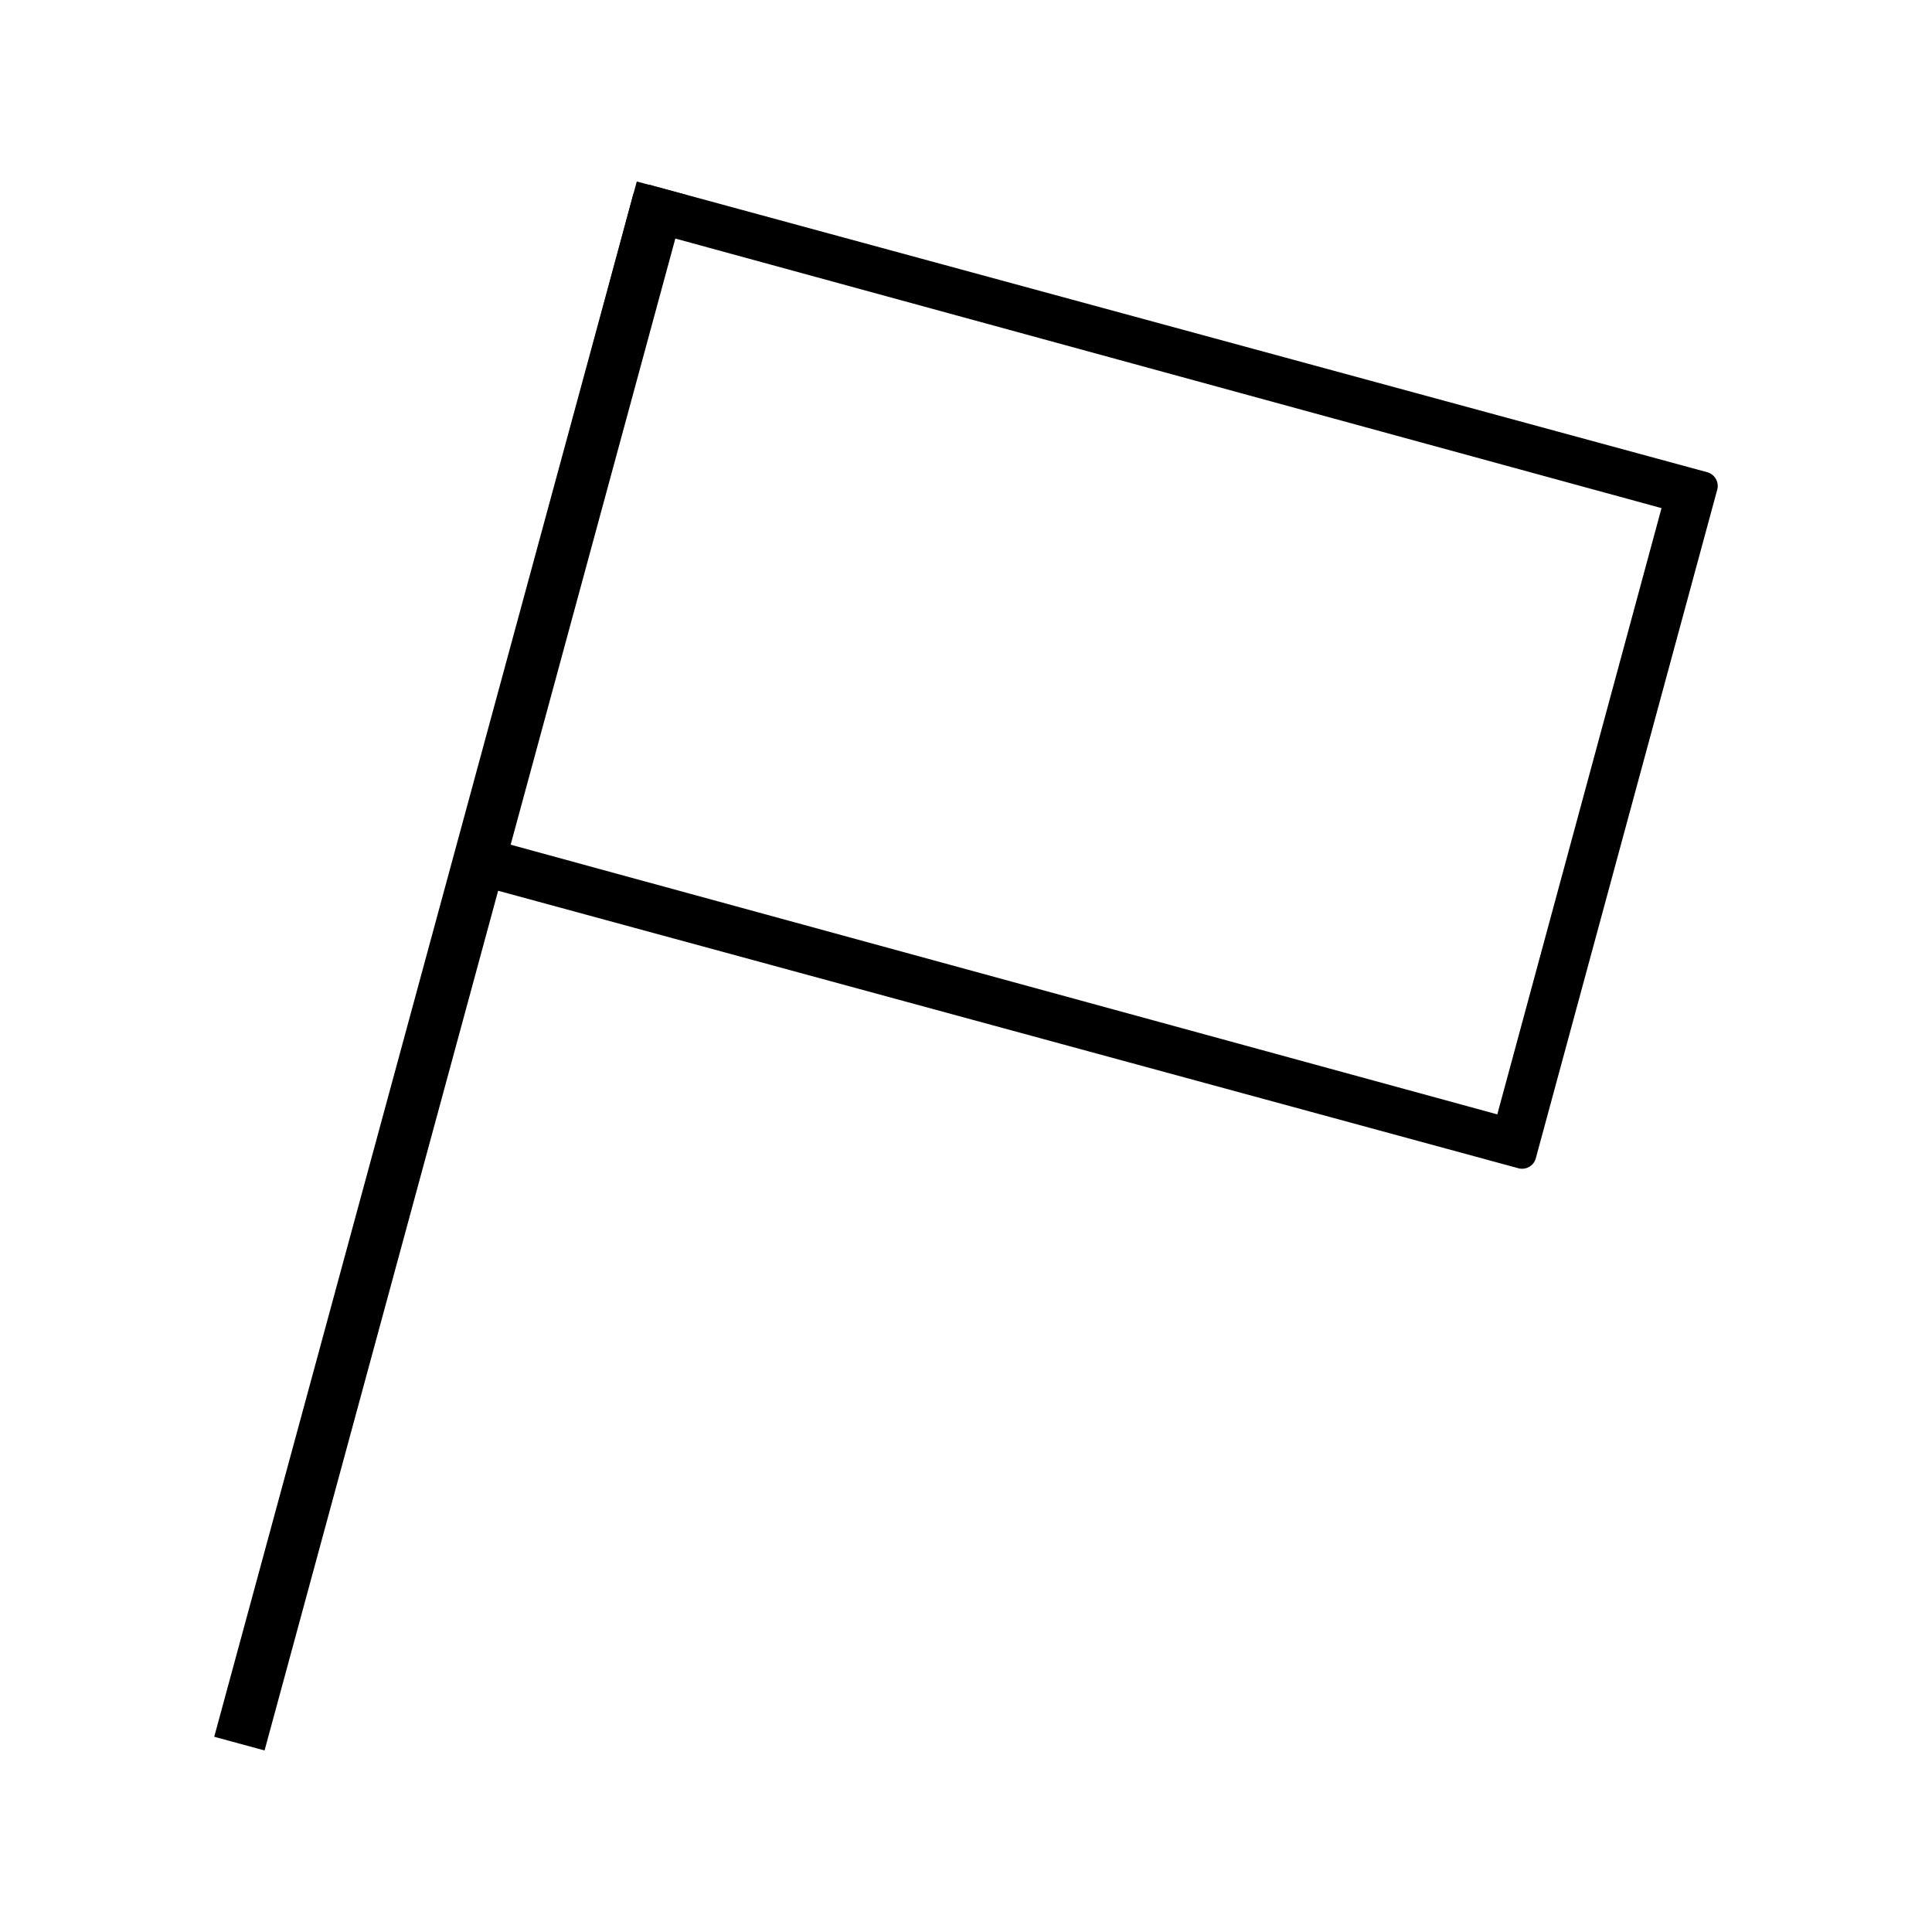
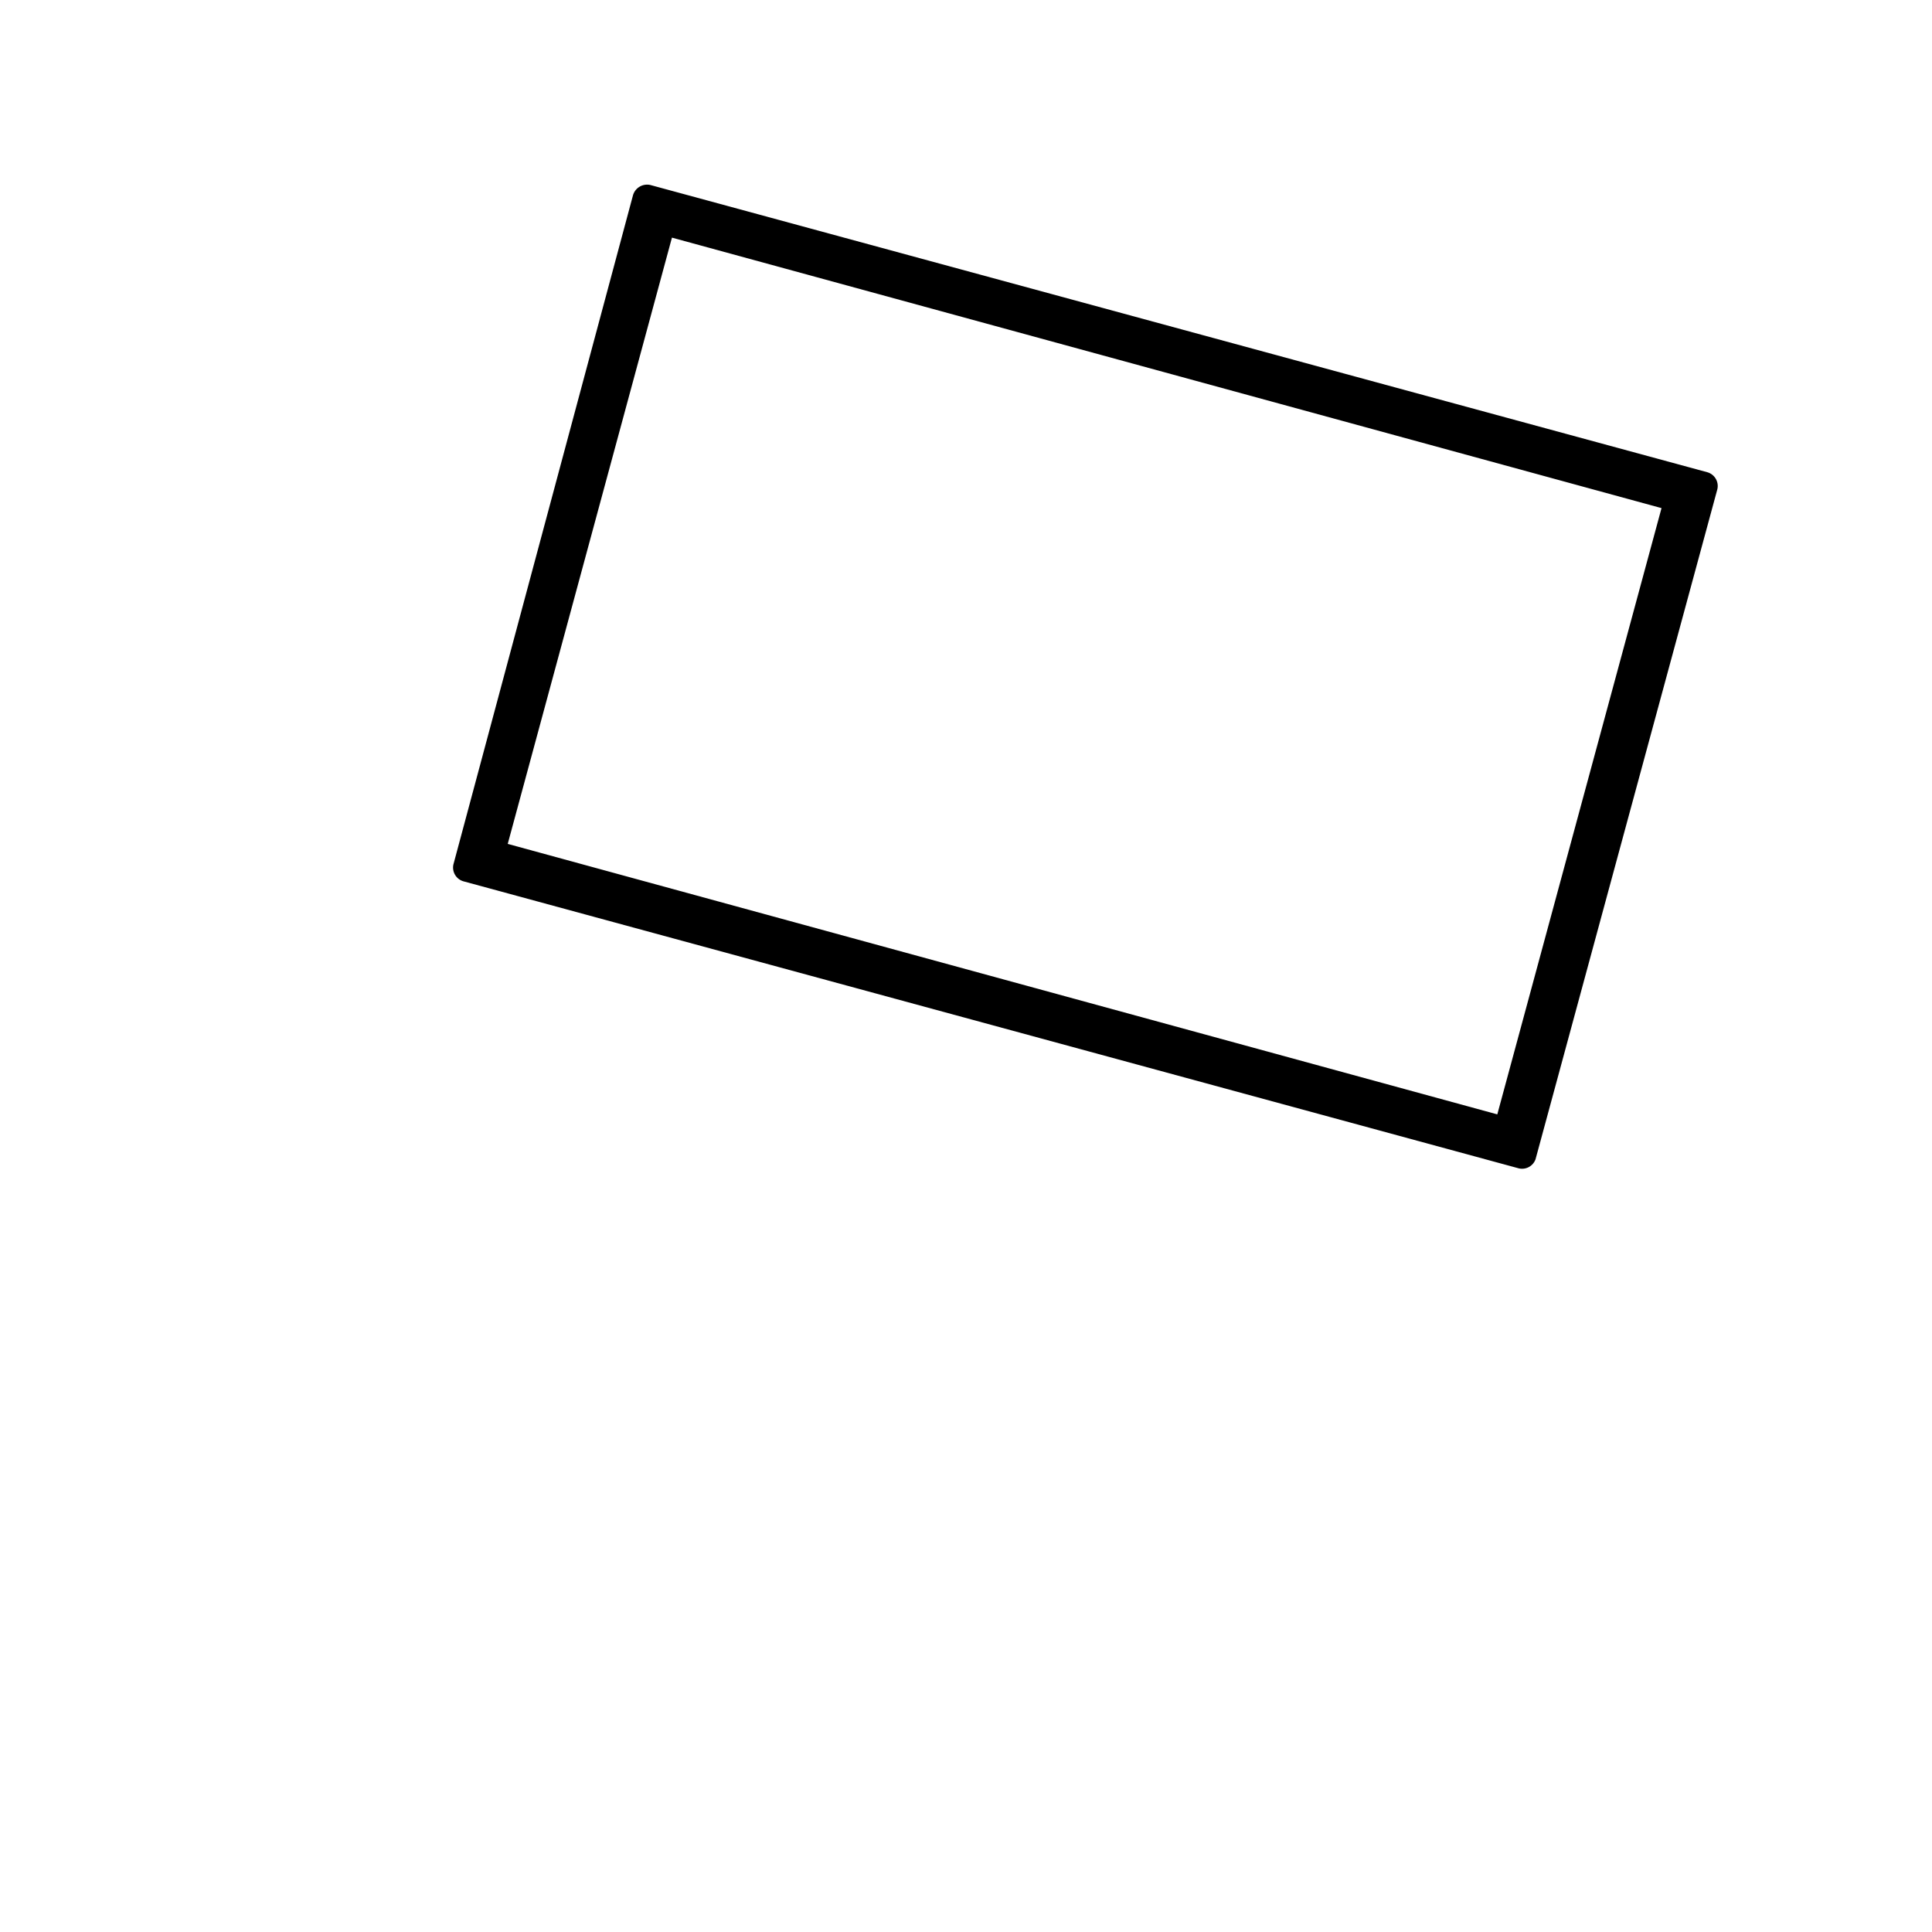
<svg xmlns="http://www.w3.org/2000/svg" id="Capa_1" data-name="Capa 1" viewBox="0 0 50 50">
  <title>Mesa de trabajo 1 copia 5</title>
-   <rect x="10.99" y="4.14" width="1.35" height="41.71" transform="translate(6.96 -2.18) rotate(15.2)" />
-   <path id="pancarta" d="M39.28,30.23,12,22.81a.37.37,0,0,1-.26-.46L16.38,5.06a.38.38,0,0,1,.46-.27l27.34,7.43a.37.37,0,0,1,.26.46L39.74,30A.37.37,0,0,1,39.28,30.23ZM13.14,21.84l25.61,7L43,13.15l-25.61-7Z" />
+   <path id="pancarta" d="M39.28,30.23,12,22.81a.37.37,0,0,1-.26-.46L16.38,5.06a.38.38,0,0,1,.46-.27l27.34,7.43a.37.37,0,0,1,.26.46L39.74,30A.37.37,0,0,1,39.28,30.23M13.14,21.84l25.61,7L43,13.15l-25.61-7Z" />
</svg>